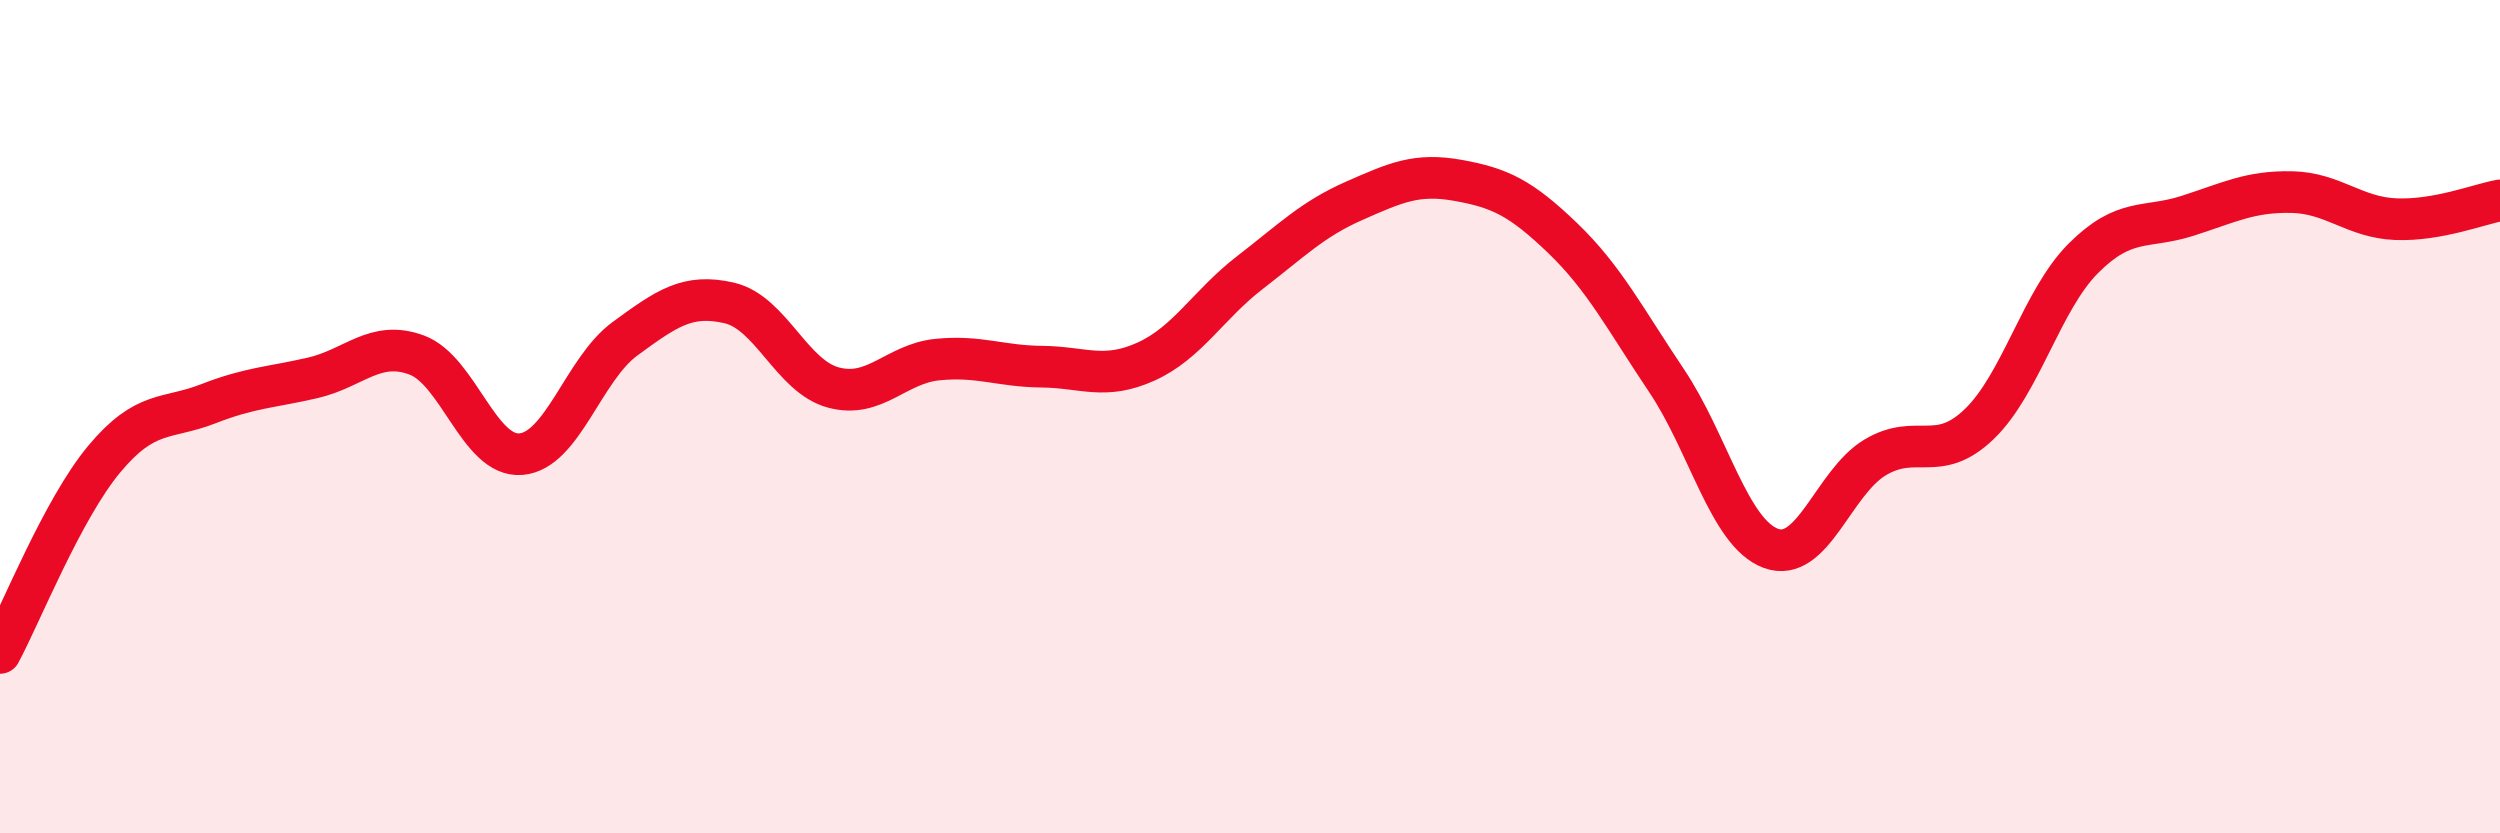
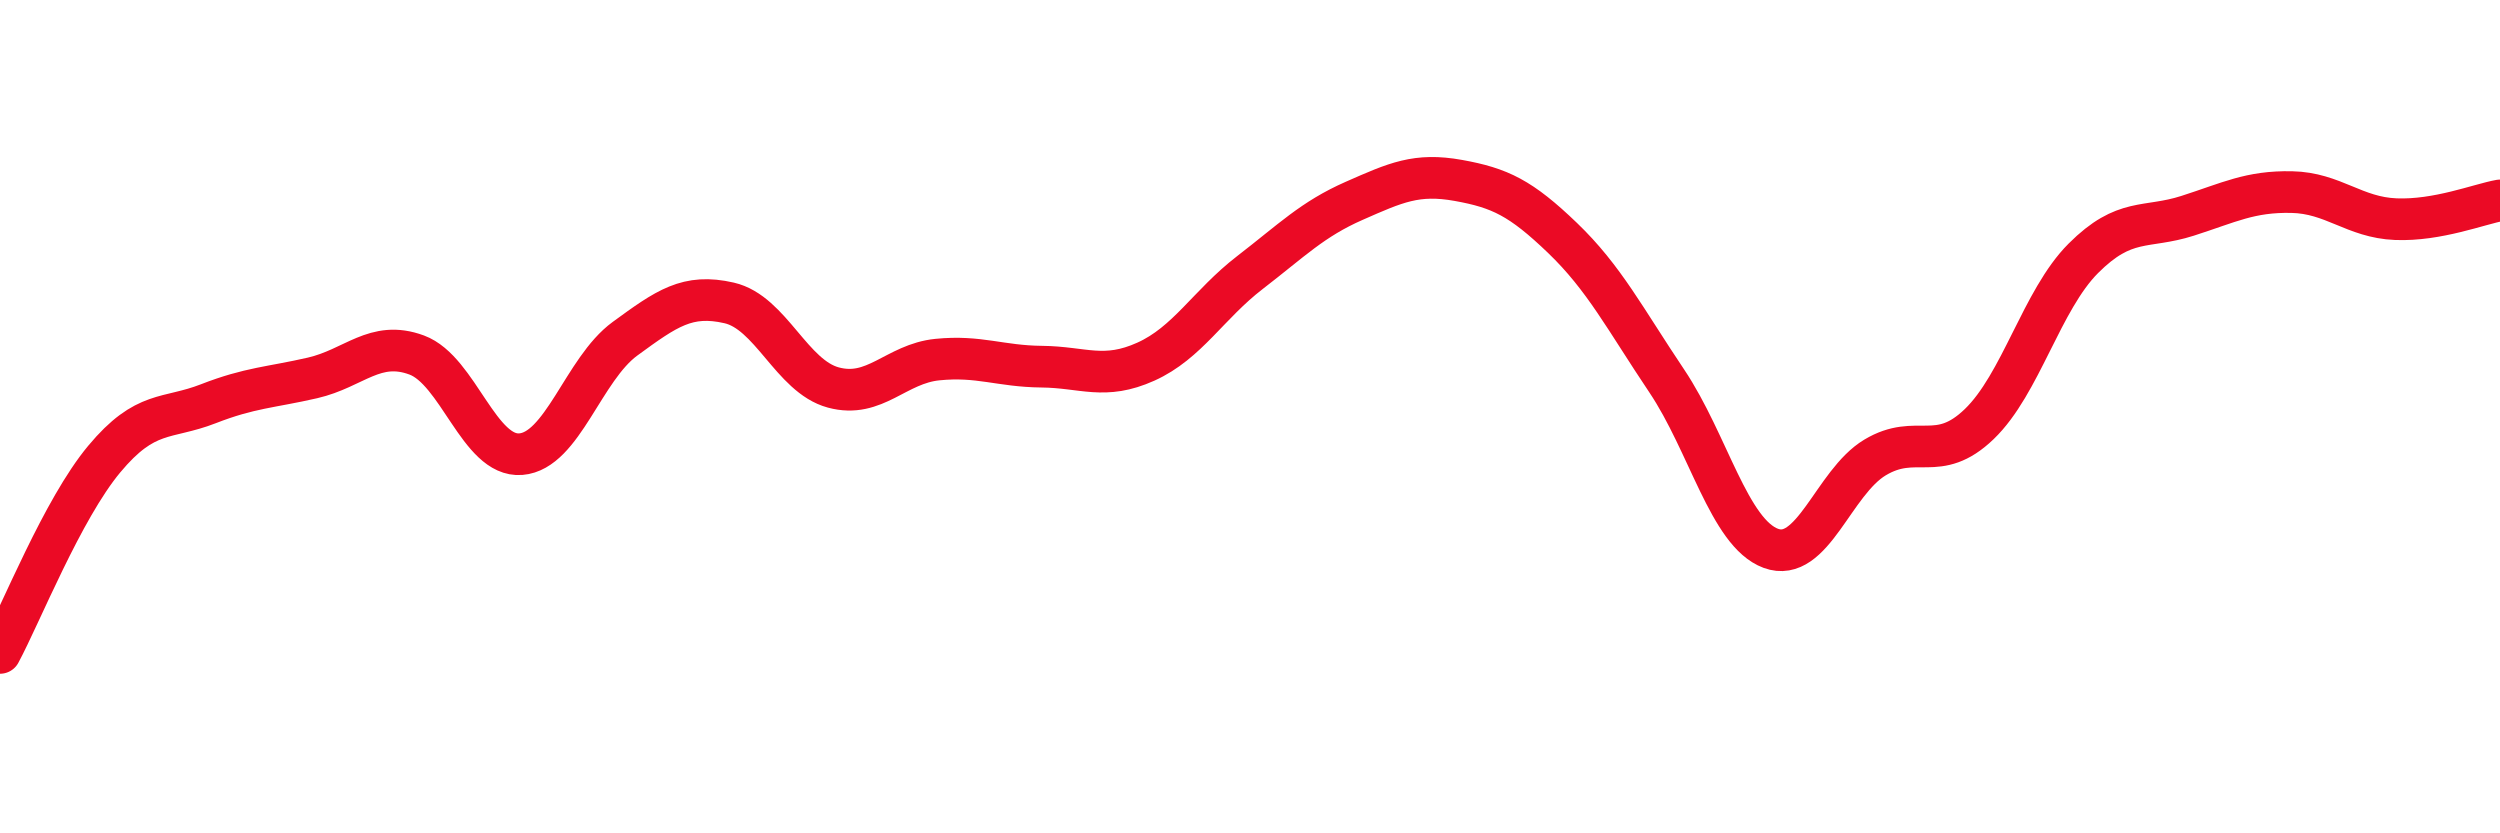
<svg xmlns="http://www.w3.org/2000/svg" width="60" height="20" viewBox="0 0 60 20">
-   <path d="M 0,15.67 C 0.5,14.74 1.5,12.22 2.5,11.02 C 3.5,9.82 4,10.08 5,9.69 C 6,9.3 6.5,9.3 7.5,9.07 C 8.5,8.84 9,8.15 10,8.52 C 11,8.89 11.5,10.98 12.5,10.9 C 13.5,10.82 14,8.86 15,8.13 C 16,7.4 16.5,7.04 17.5,7.27 C 18.5,7.5 19,9.03 20,9.3 C 21,9.57 21.5,8.73 22.5,8.63 C 23.5,8.53 24,8.79 25,8.8 C 26,8.81 26.5,9.13 27.5,8.68 C 28.5,8.23 29,7.31 30,6.54 C 31,5.77 31.5,5.26 32.5,4.82 C 33.5,4.38 34,4.15 35,4.33 C 36,4.51 36.5,4.75 37.5,5.71 C 38.5,6.67 39,7.65 40,9.14 C 41,10.63 41.5,12.79 42.5,13.16 C 43.5,13.53 44,11.58 45,10.98 C 46,10.38 46.5,11.14 47.5,10.18 C 48.5,9.22 49,7.2 50,6.2 C 51,5.2 51.5,5.5 52.5,5.18 C 53.5,4.86 54,4.59 55,4.61 C 56,4.63 56.5,5.22 57.5,5.26 C 58.5,5.3 59.5,4.9 60,4.81L60 20L0 20Z" fill="#EB0A25" opacity="0.1" stroke-linecap="round" stroke-linejoin="round" />
  <path d="M 0,15.67 C 0.5,14.74 1.5,12.22 2.5,11.02 C 3.5,9.82 4,10.08 5,9.69 C 6,9.3 6.5,9.3 7.5,9.07 C 8.5,8.84 9,8.15 10,8.52 C 11,8.89 11.5,10.98 12.5,10.9 C 13.5,10.82 14,8.86 15,8.13 C 16,7.4 16.5,7.04 17.5,7.27 C 18.5,7.5 19,9.03 20,9.3 C 21,9.57 21.5,8.73 22.5,8.63 C 23.5,8.53 24,8.79 25,8.8 C 26,8.81 26.5,9.13 27.5,8.68 C 28.5,8.23 29,7.31 30,6.54 C 31,5.77 31.5,5.26 32.5,4.82 C 33.5,4.38 34,4.15 35,4.33 C 36,4.51 36.5,4.75 37.5,5.71 C 38.5,6.67 39,7.65 40,9.14 C 41,10.63 41.5,12.79 42.5,13.16 C 43.5,13.53 44,11.58 45,10.98 C 46,10.38 46.5,11.14 47.5,10.18 C 48.5,9.22 49,7.2 50,6.2 C 51,5.2 51.5,5.5 52.5,5.18 C 53.5,4.86 54,4.59 55,4.61 C 56,4.63 56.5,5.22 57.5,5.26 C 58.5,5.3 59.5,4.9 60,4.81" stroke="#EB0A25" stroke-width="1" fill="none" stroke-linecap="round" stroke-linejoin="round" />
</svg>